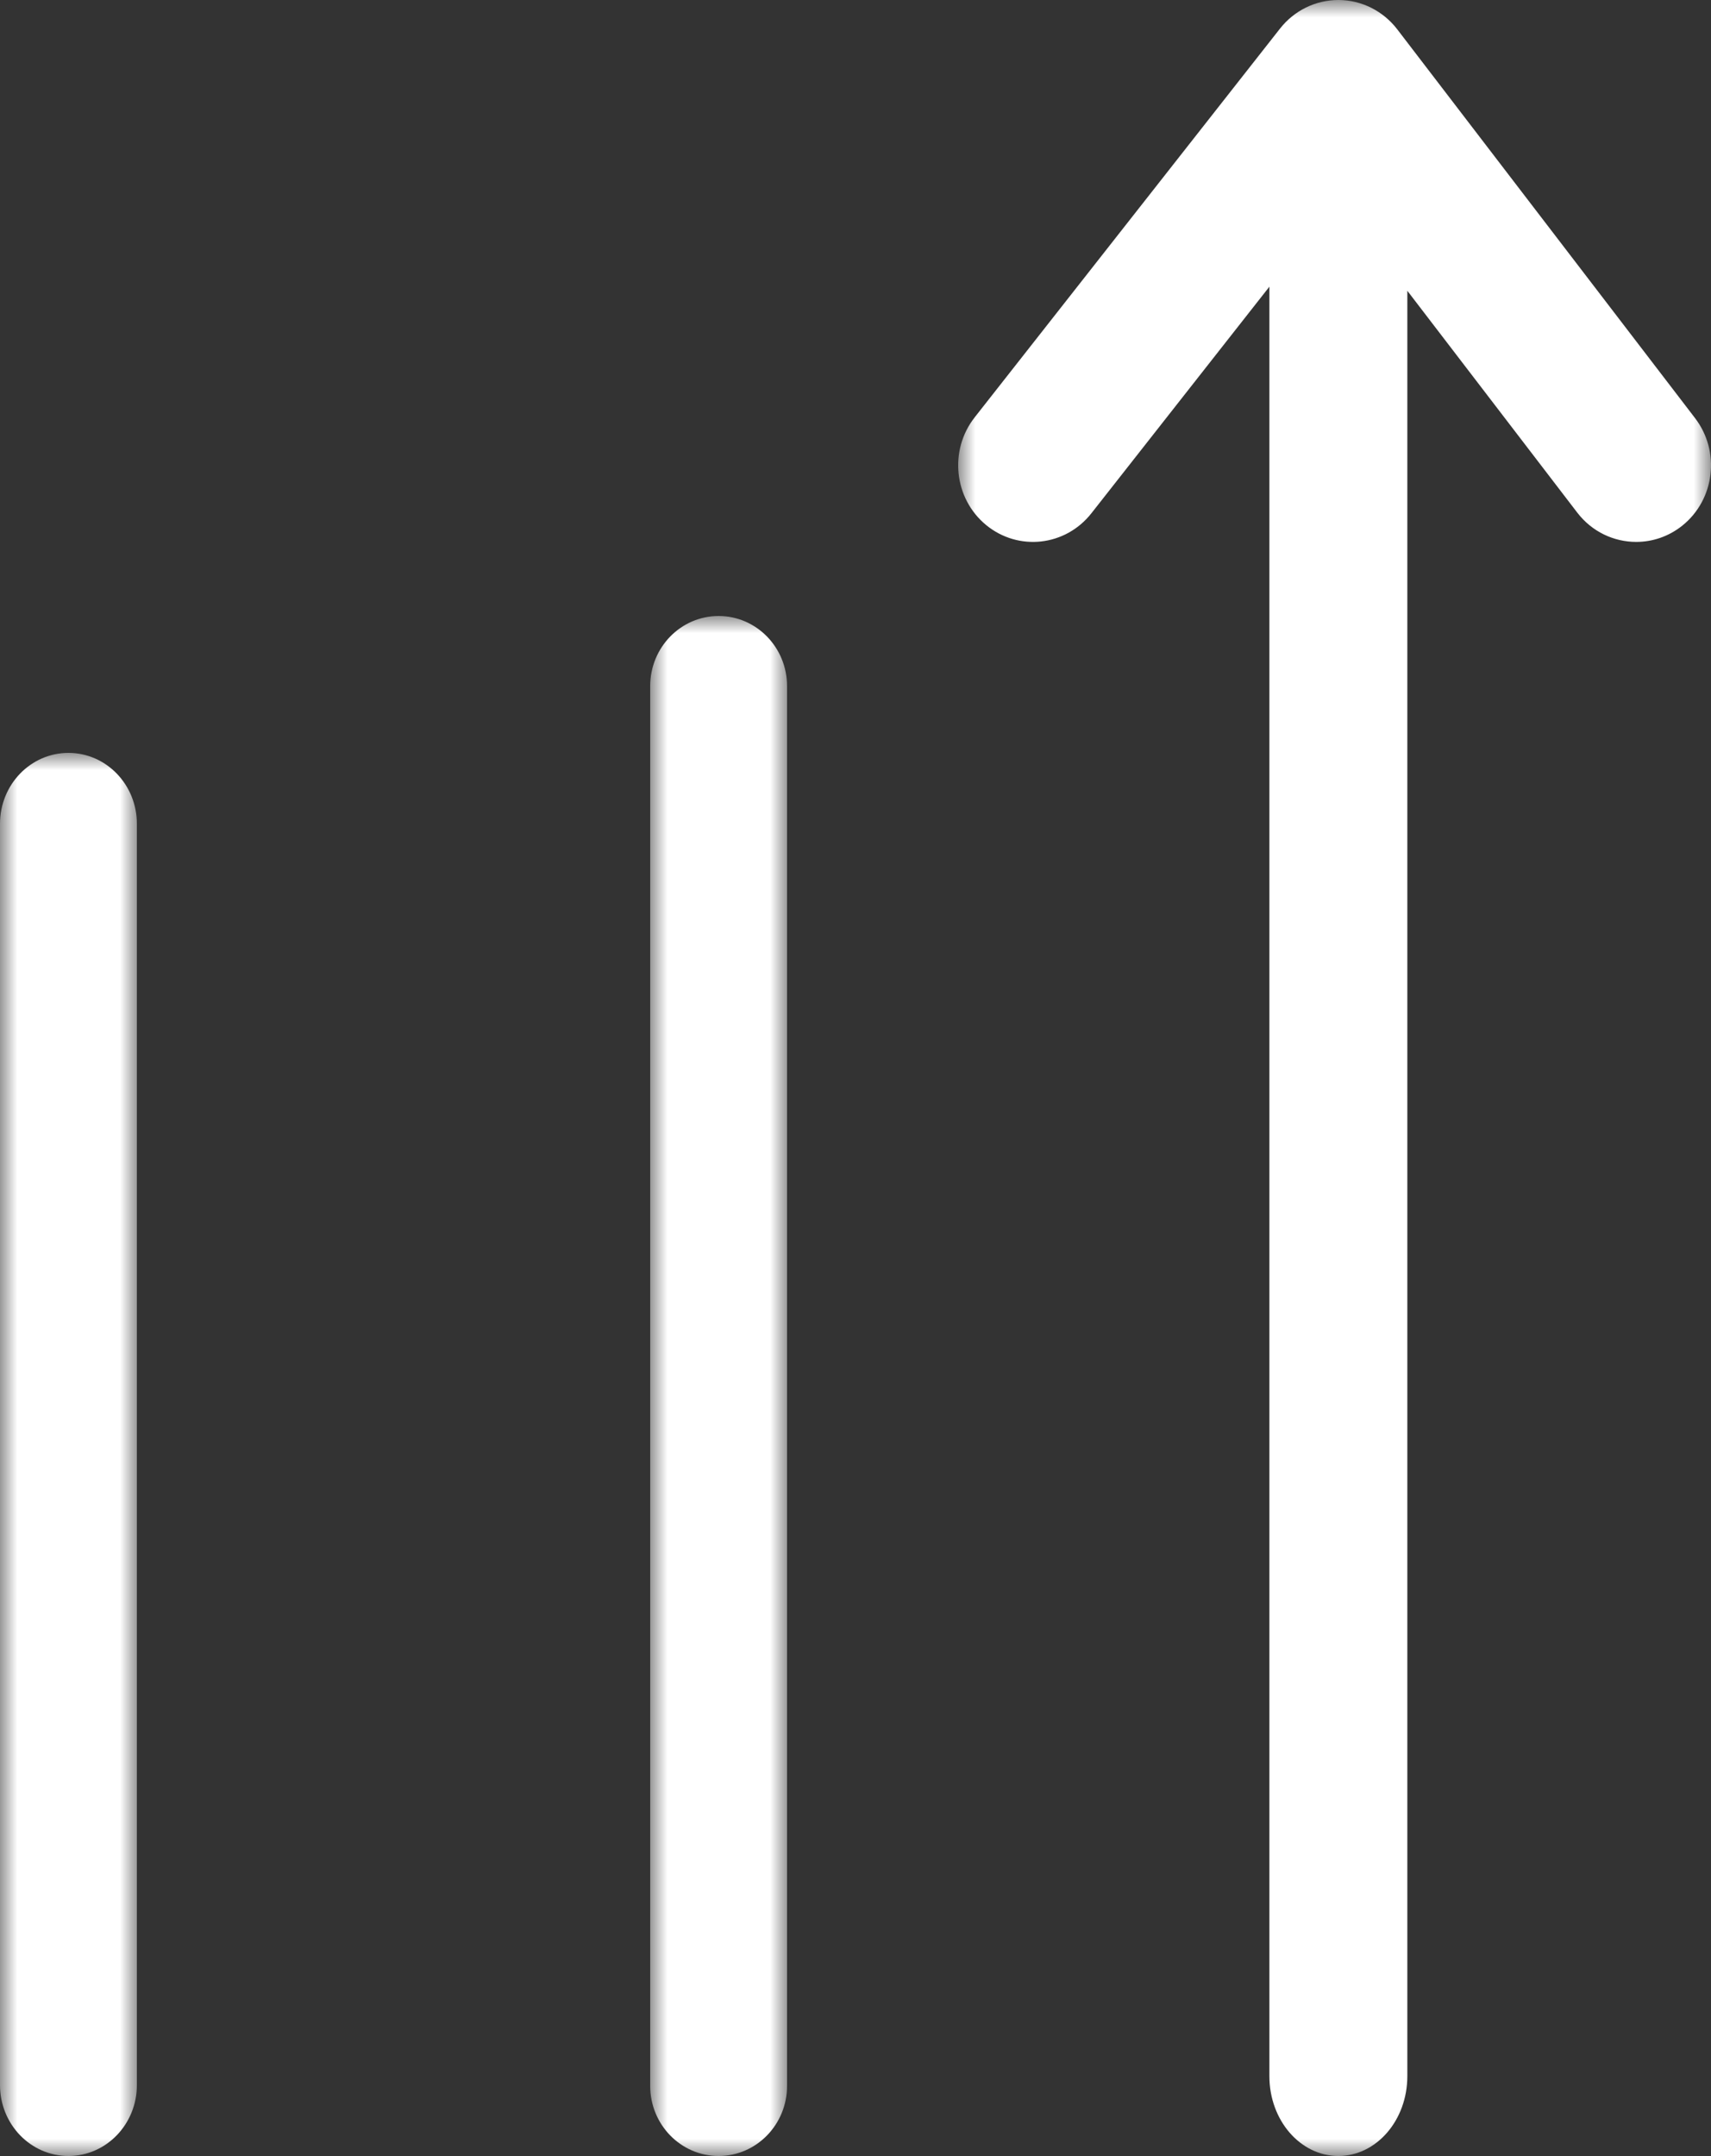
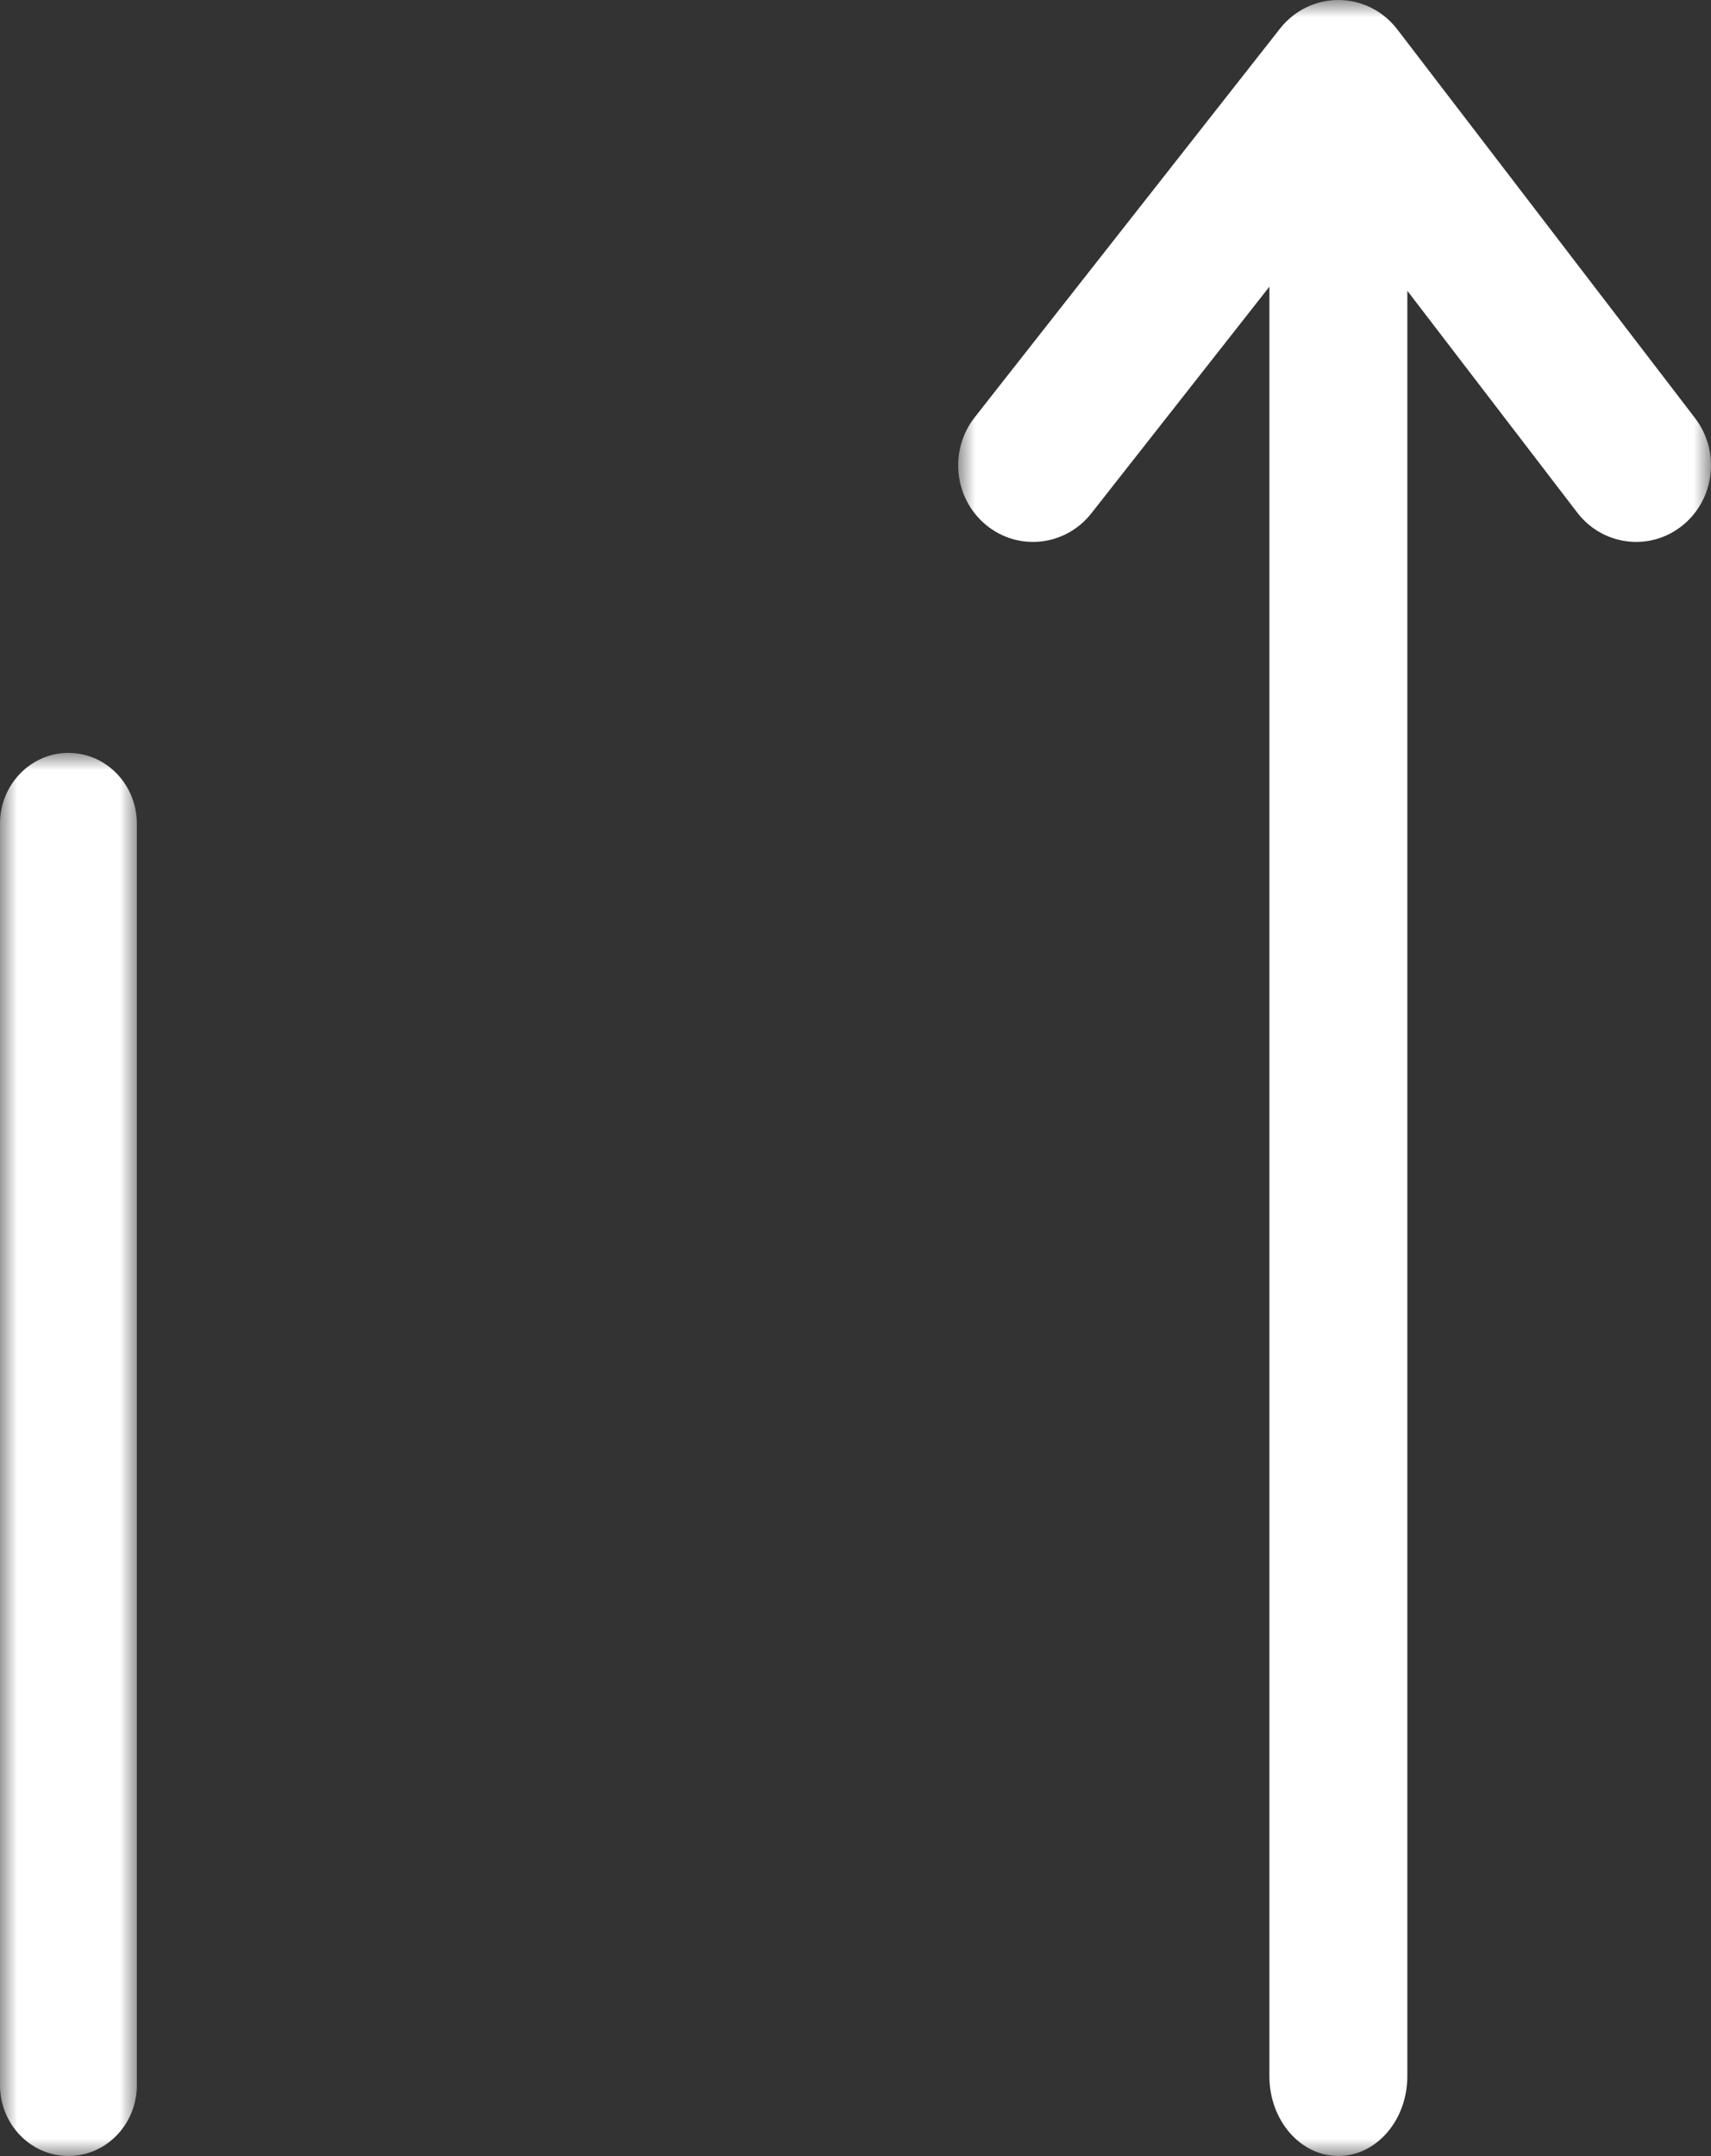
<svg xmlns="http://www.w3.org/2000/svg" xmlns:xlink="http://www.w3.org/1999/xlink" width="50px" height="63px" viewBox="0 0 50 63" version="1.1">
  <rect x="0" y="0" width="50" height="63" fill="#333333" stroke="none" />
  <title>Group 10</title>
  <defs>
    <polygon id="path-1" points="0 0 4 0 4 41 0 41" />
-     <polygon id="path-3" points="0 0 4 0 4 45 0 45" />
    <polygon id="path-5" points="0 0 22 0 22 63 0 63" />
  </defs>
  <g id="Managed-Services" stroke="none" stroke-width="1" fill="none" fill-rule="evenodd">
    <g id="Desktop-3" transform="translate(-849, -1572)">
      <g id="Group-10" transform="translate(849, 1572)">
        <g id="Group-3" transform="translate(0, 22)">
          <mask id="mask-2" fill="white">
            <use xlink:href="#path-1" />
          </mask>
          <g id="Clip-2" />
          <path d="M4,38.928 L4,2.072 C4,0.928 3.104,0 2,0 C0.895,0 0,0.928 0,2.072 L0,38.928 C0,40.072 0.895,41 2,41 C3.104,41 4,40.072 4,38.928" id="Fill-1" fill="#FFFFFF" mask="url(#mask-2)" />
        </g>
        <g id="Group-6" transform="translate(19, 18)">
          <mask id="mask-4" fill="white">
            <use xlink:href="#path-3" />
          </mask>
          <g id="Clip-5" />
          <path d="M4,42.951 L4,2.049 C4,0.917 3.104,0 2,0 C0.895,0 0,0.917 0,2.049 L0,42.951 C0,44.082 0.895,45 2,45 C3.104,45 4,44.082 4,42.951" id="Fill-4" fill="#FFFFFF" mask="url(#mask-4)" />
        </g>
        <g id="Group-9" transform="translate(28, 0)">
          <mask id="mask-6" fill="white">
            <use xlink:href="#path-5" />
          </mask>
          <g id="Clip-8" />
-           <path d="M12.832,0.858 C12.42,0.32 11.791,0.004 11.123,0 L11.11,0 C10.447,0 9.82,0.307 9.405,0.836 L0.482,12.196 C-0.274,13.16 -0.124,14.568 0.817,15.342 C1.759,16.116 3.136,15.962 3.893,14.999 L9.095,8.377 L9.095,60.667 C9.095,61.955 9.997,63 11.11,63 C12.223,63 13.126,61.955 13.126,60.667 L13.126,8.497 L18.091,14.978 C18.522,15.541 19.165,15.835 19.814,15.835 C20.286,15.835 20.761,15.68 21.162,15.359 C22.113,14.597 22.28,13.19 21.534,12.218 L12.832,0.858 Z" id="Fill-7" fill="#FFFFFF" mask="url(#mask-6)" />
+           <path d="M12.832,0.858 C12.42,0.32 11.791,0.004 11.123,0 L11.11,0 C10.447,0 9.82,0.307 9.405,0.836 L0.482,12.196 C-0.274,13.16 -0.124,14.568 0.817,15.342 C1.759,16.116 3.136,15.962 3.893,14.999 L9.095,8.377 L9.095,60.667 C9.095,61.955 9.997,63 11.11,63 C12.223,63 13.126,61.955 13.126,60.667 L13.126,8.497 L18.091,14.978 C18.522,15.541 19.165,15.835 19.814,15.835 C20.286,15.835 20.761,15.68 21.162,15.359 C22.113,14.597 22.28,13.19 21.534,12.218 L12.832,0.858 " id="Fill-7" fill="#FFFFFF" mask="url(#mask-6)" />
        </g>
      </g>
    </g>
  </g>
</svg>